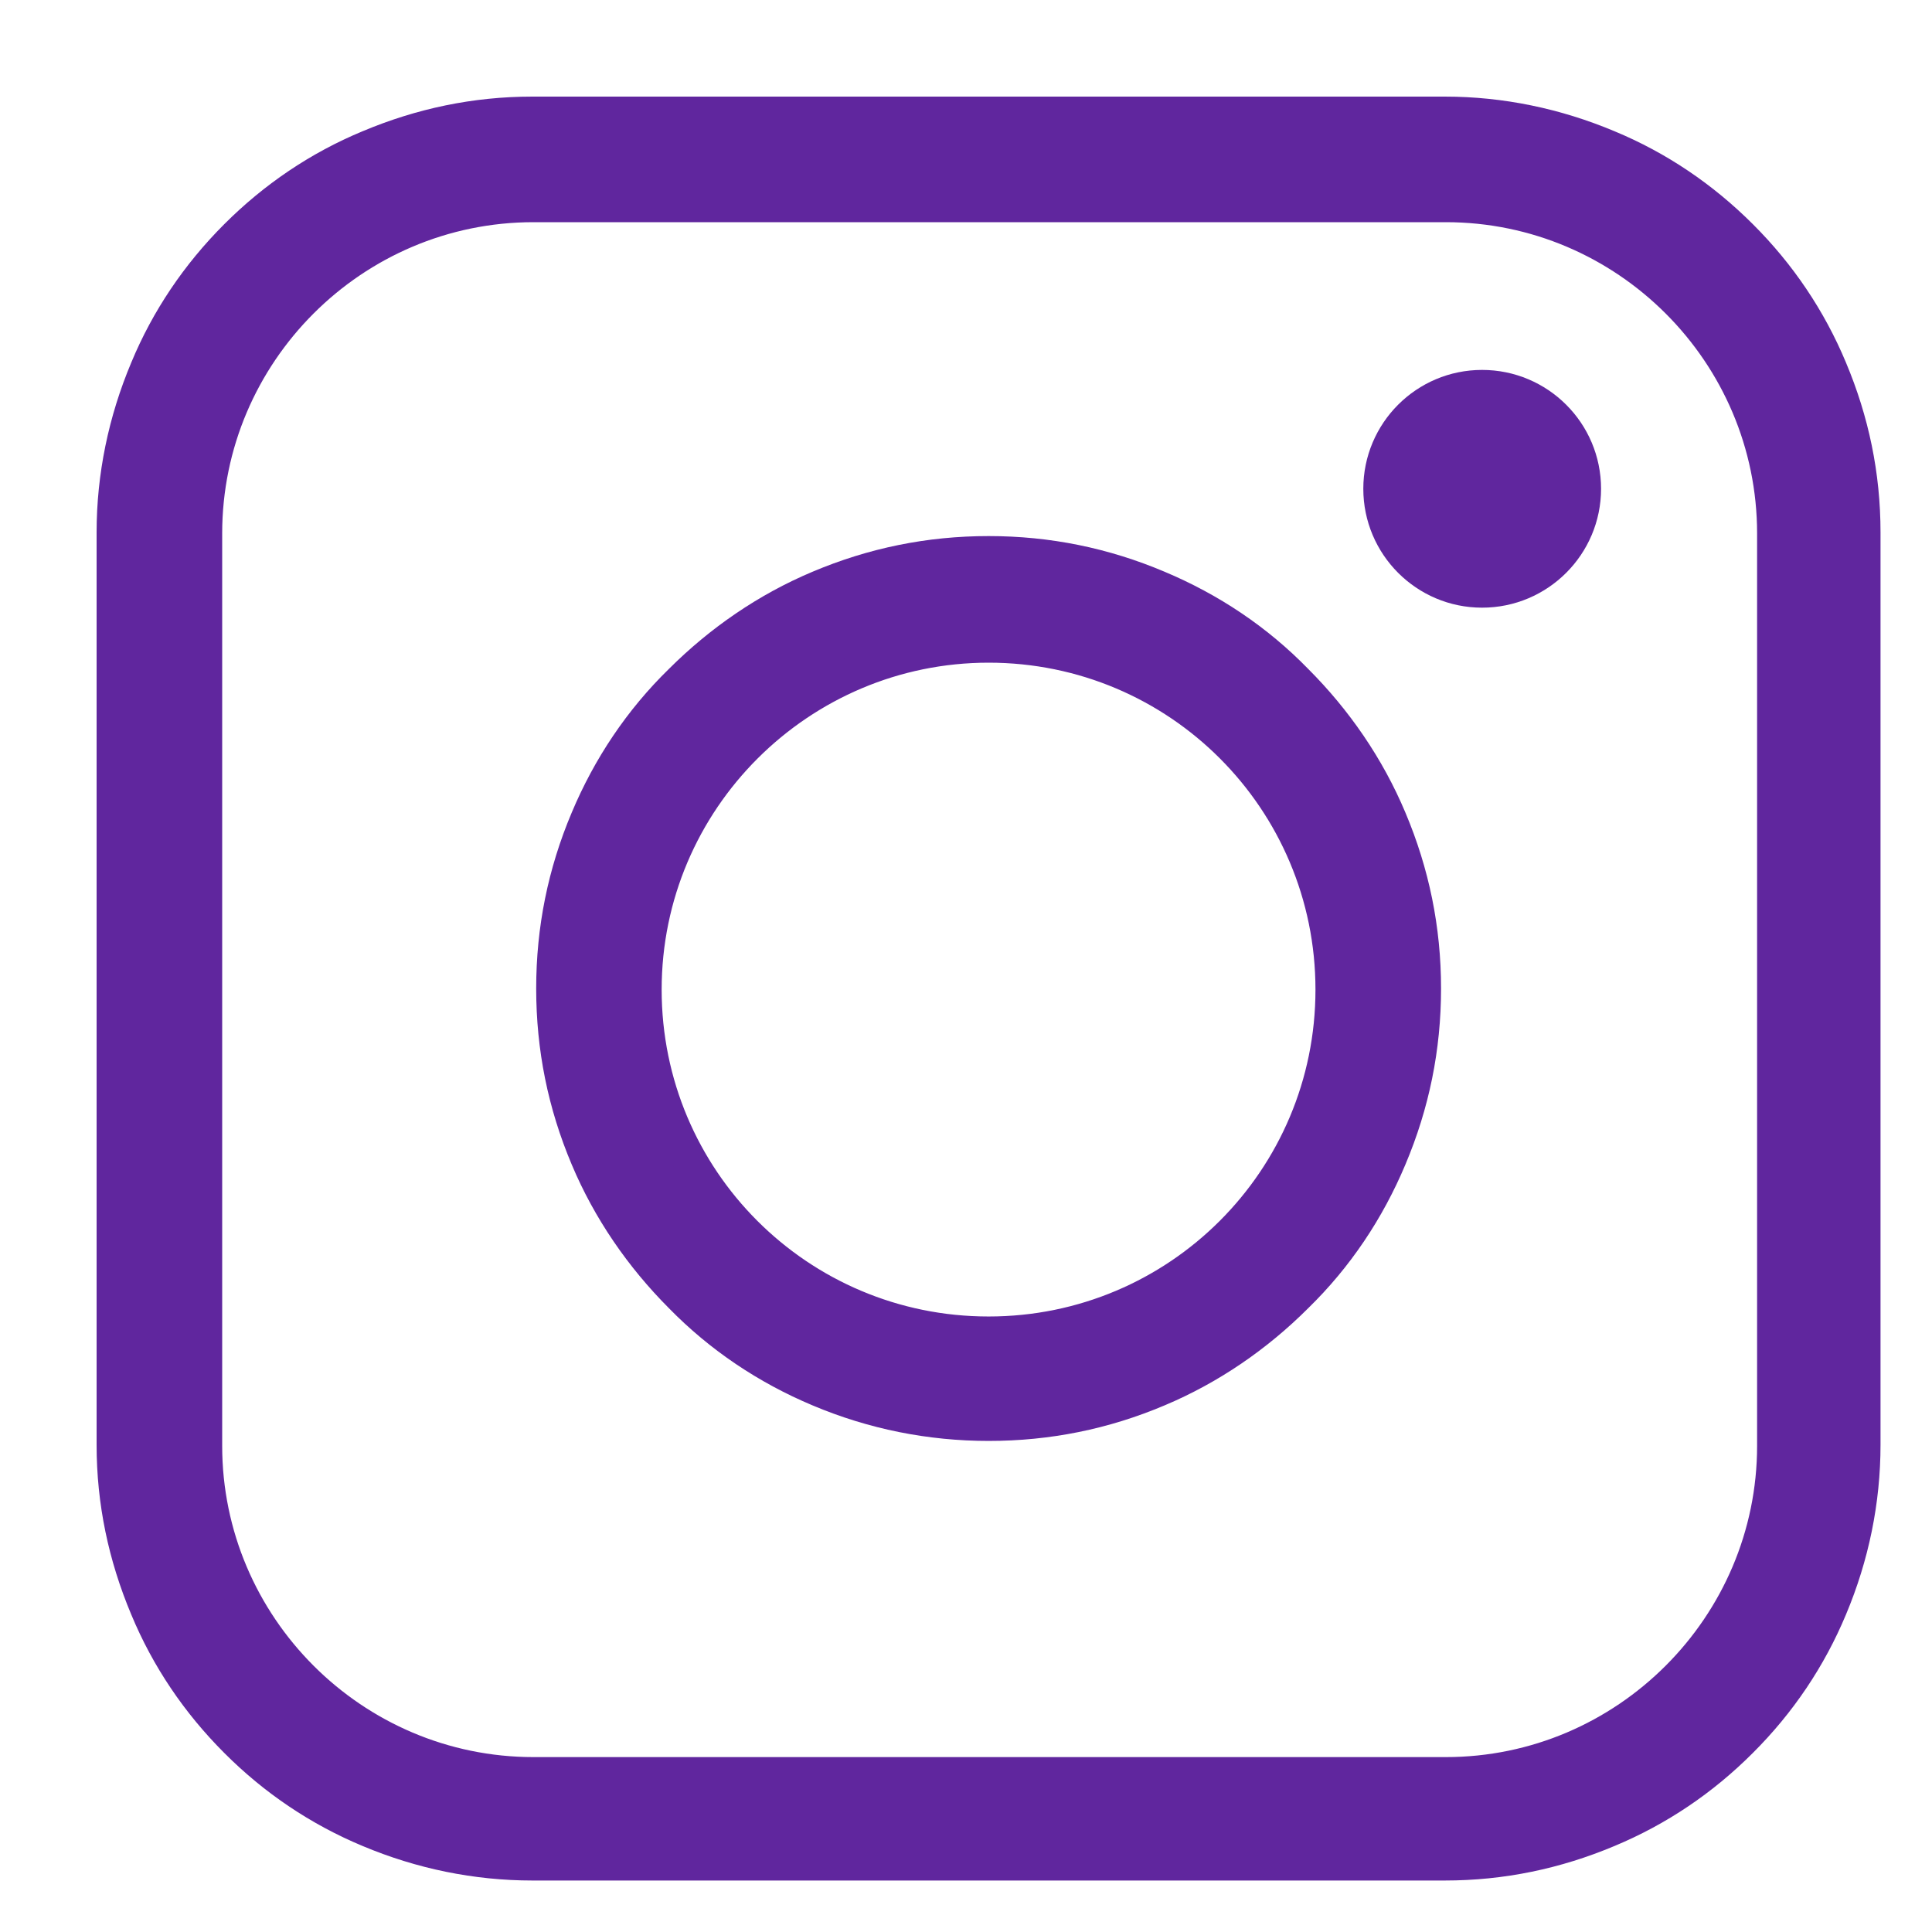
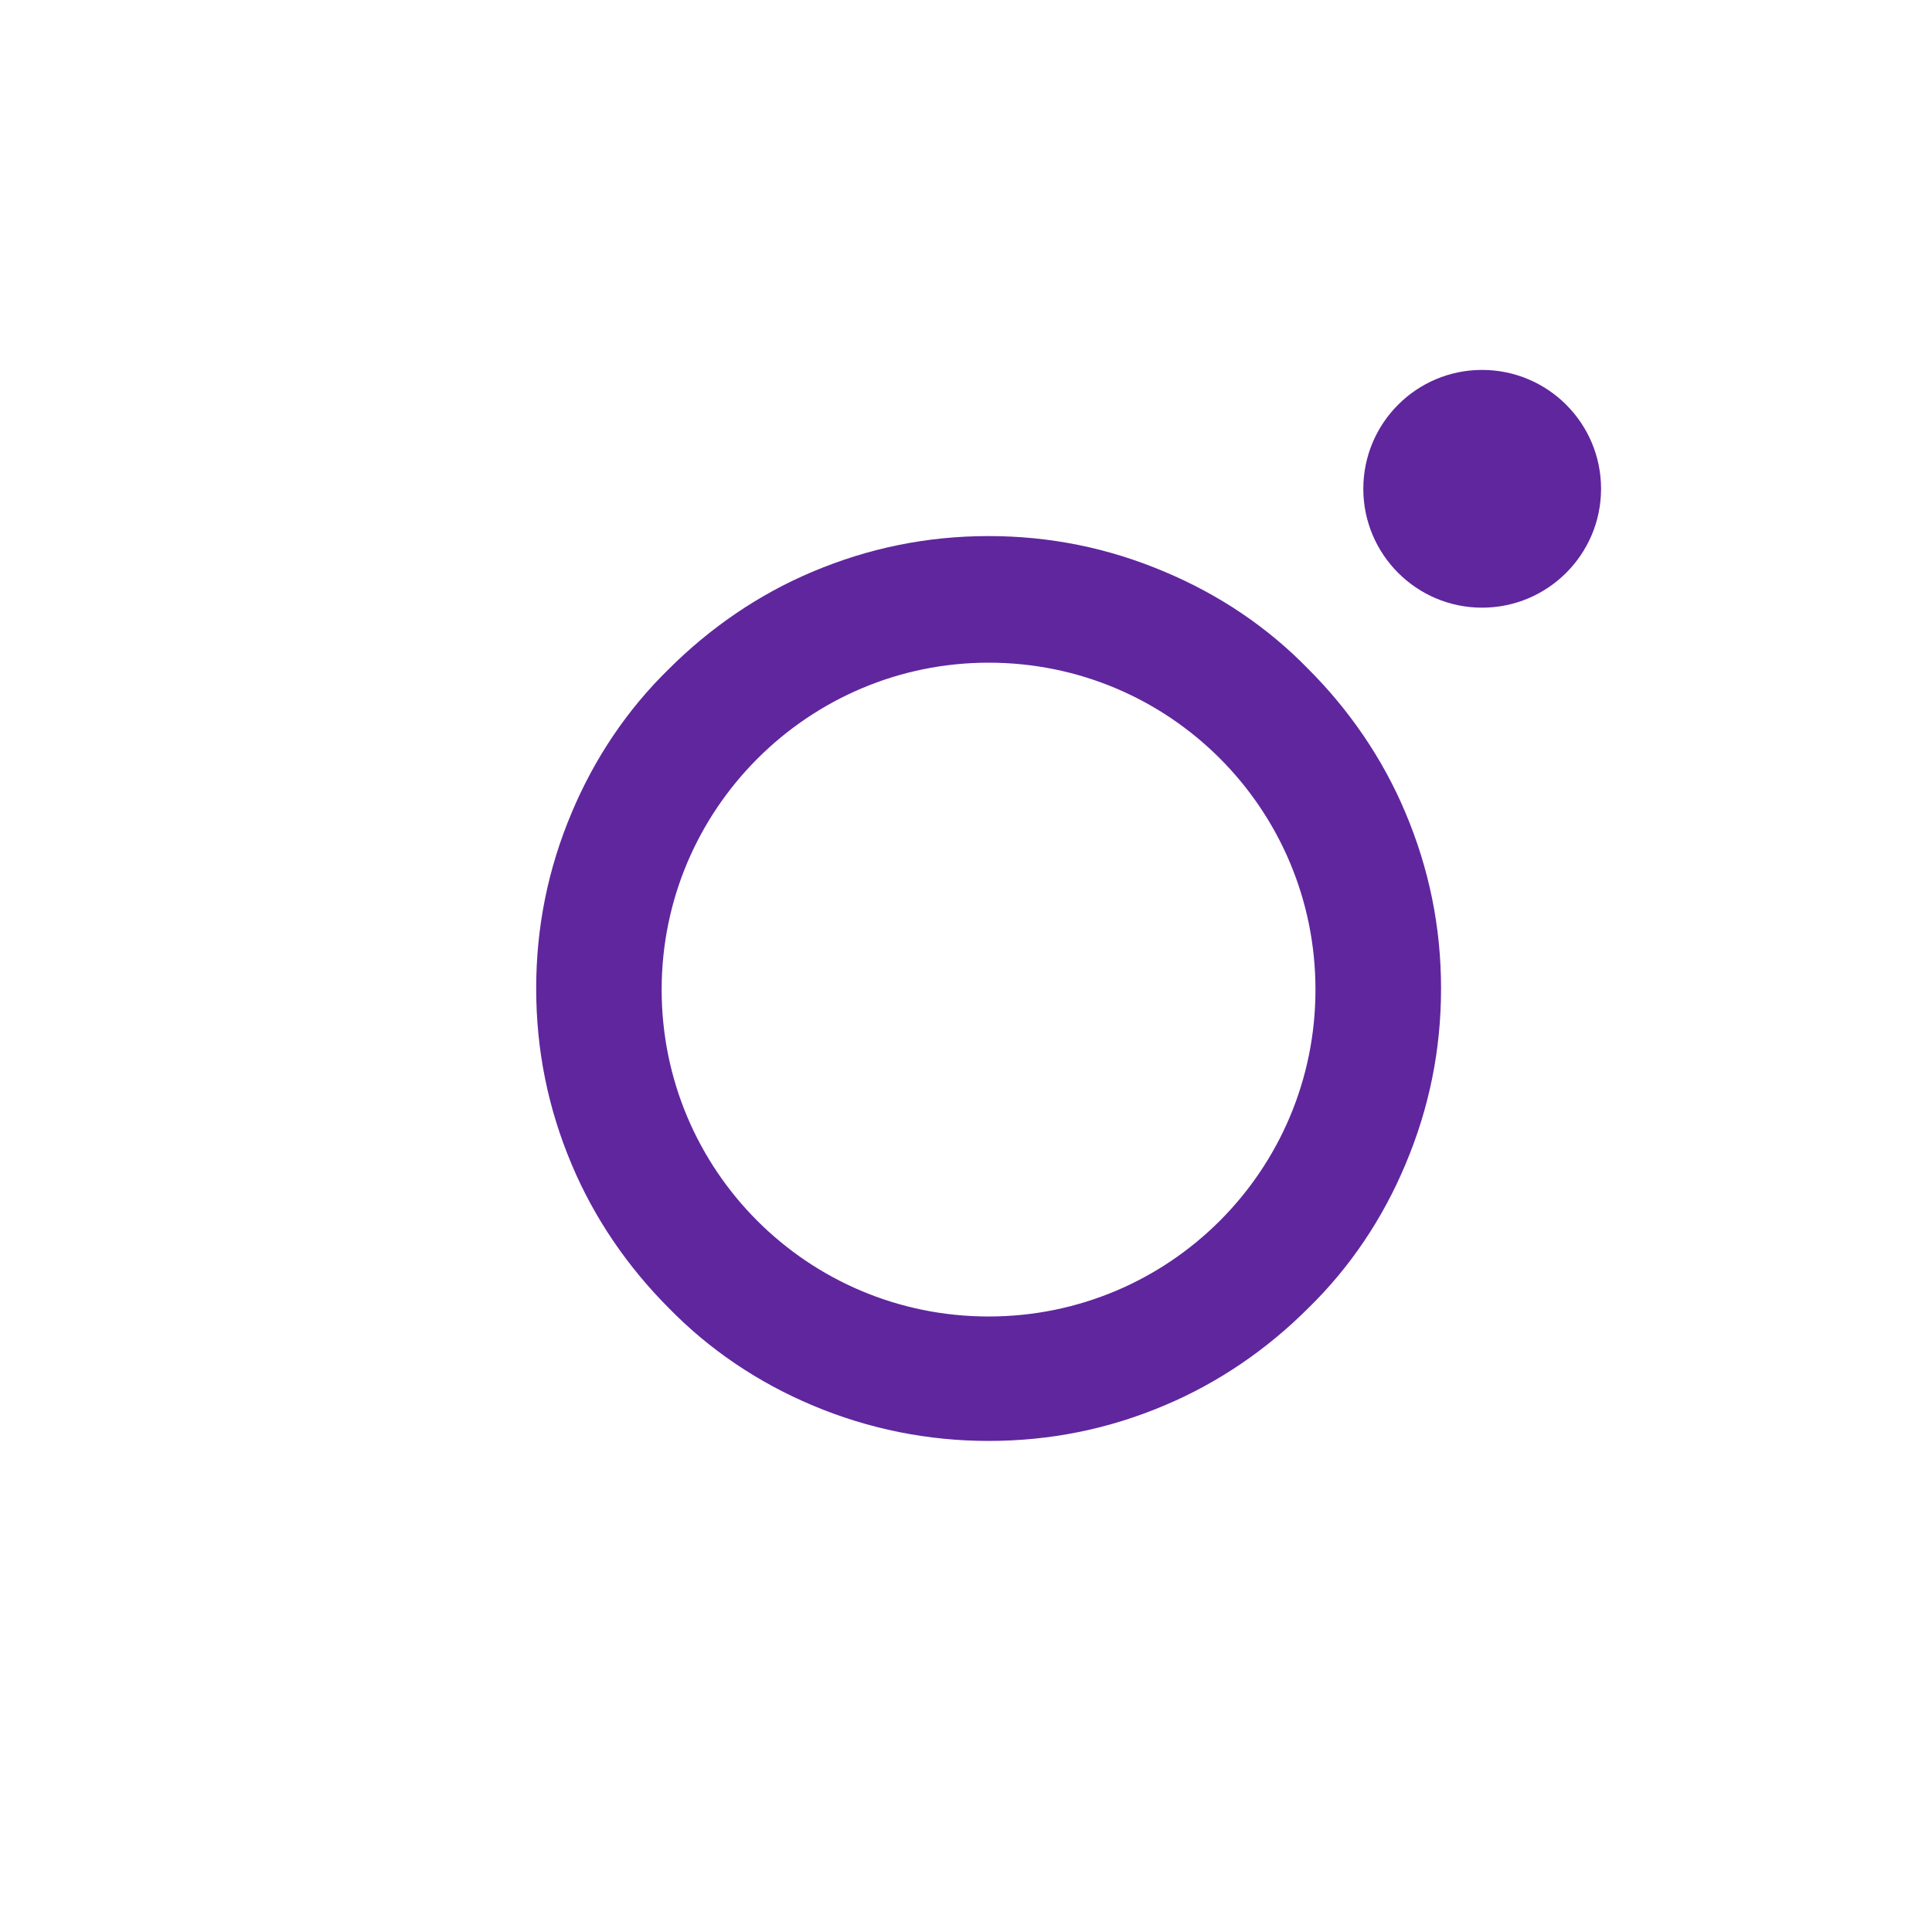
<svg xmlns="http://www.w3.org/2000/svg" width="17" height="17" viewBox="0 0 17 17" fill="none">
  <title>תמונת אינסטגרם</title>
  <desc>תמונת אינסטגרם</desc>
-   <path d="M12.713 16.397H4.685C4.191 16.397 3.706 16.297 3.249 16.105C2.81 15.922 2.417 15.657 2.079 15.318C1.741 14.98 1.475 14.587 1.293 14.148C1.101 13.691 1 13.215 1 12.713V4.685C1 4.191 1.101 3.706 1.293 3.249C1.475 2.81 1.741 2.417 2.079 2.079C2.417 1.741 2.81 1.475 3.249 1.293C3.706 1.101 4.182 1 4.685 1H12.713C13.206 1 13.691 1.101 14.148 1.293C14.587 1.475 14.98 1.741 15.318 2.079C15.657 2.417 15.922 2.81 16.105 3.249C16.297 3.706 16.397 4.182 16.397 4.685V12.713C16.397 13.206 16.297 13.691 16.105 14.148C15.922 14.587 15.657 14.98 15.318 15.318C14.98 15.657 14.587 15.922 14.148 16.105C13.691 16.297 13.215 16.397 12.713 16.397ZM4.694 1.805C3.103 1.805 1.805 3.103 1.805 4.694V12.722C1.805 14.312 3.103 15.611 4.694 15.611H12.722C14.312 15.611 15.611 14.312 15.611 12.722V4.694C15.611 3.103 14.312 1.805 12.722 1.805H4.694Z" fill="#60269E" stroke="#60269E" stroke-width="0.3" stroke-miterlimit="10" />
  <path d="M8.699 12.529C8.187 12.529 7.684 12.429 7.208 12.228C6.751 12.036 6.34 11.761 5.992 11.405C5.645 11.057 5.361 10.646 5.169 10.189C4.968 9.713 4.868 9.22 4.868 8.698C4.868 8.177 4.968 7.684 5.169 7.208C5.361 6.751 5.636 6.339 5.992 5.992C6.34 5.645 6.751 5.361 7.208 5.169C7.684 4.968 8.178 4.867 8.699 4.867C9.22 4.867 9.714 4.968 10.189 5.169C10.646 5.361 11.058 5.635 11.405 5.992C11.752 6.339 12.036 6.751 12.228 7.208C12.429 7.684 12.53 8.177 12.53 8.698C12.53 9.22 12.429 9.713 12.228 10.189C12.036 10.646 11.762 11.057 11.405 11.405C11.058 11.752 10.646 12.036 10.189 12.228C9.714 12.429 9.22 12.529 8.699 12.529ZM8.699 5.681C7.035 5.681 5.672 7.034 5.672 8.708C5.672 10.381 7.025 11.734 8.699 11.734C10.372 11.734 11.725 10.381 11.725 8.708C11.725 7.034 10.372 5.681 8.699 5.681Z" fill="#60269E" stroke="#60269E" stroke-width="0.3" stroke-miterlimit="10" />
  <path d="M13.041 5.197C13.536 5.197 13.938 4.795 13.938 4.301C13.938 3.806 13.536 3.405 13.041 3.405C12.547 3.405 12.146 3.806 12.146 4.301C12.146 4.795 12.547 5.197 13.041 5.197Z" fill="#60269E" stroke="#60269E" stroke-width="0.3" stroke-miterlimit="10" />
</svg>